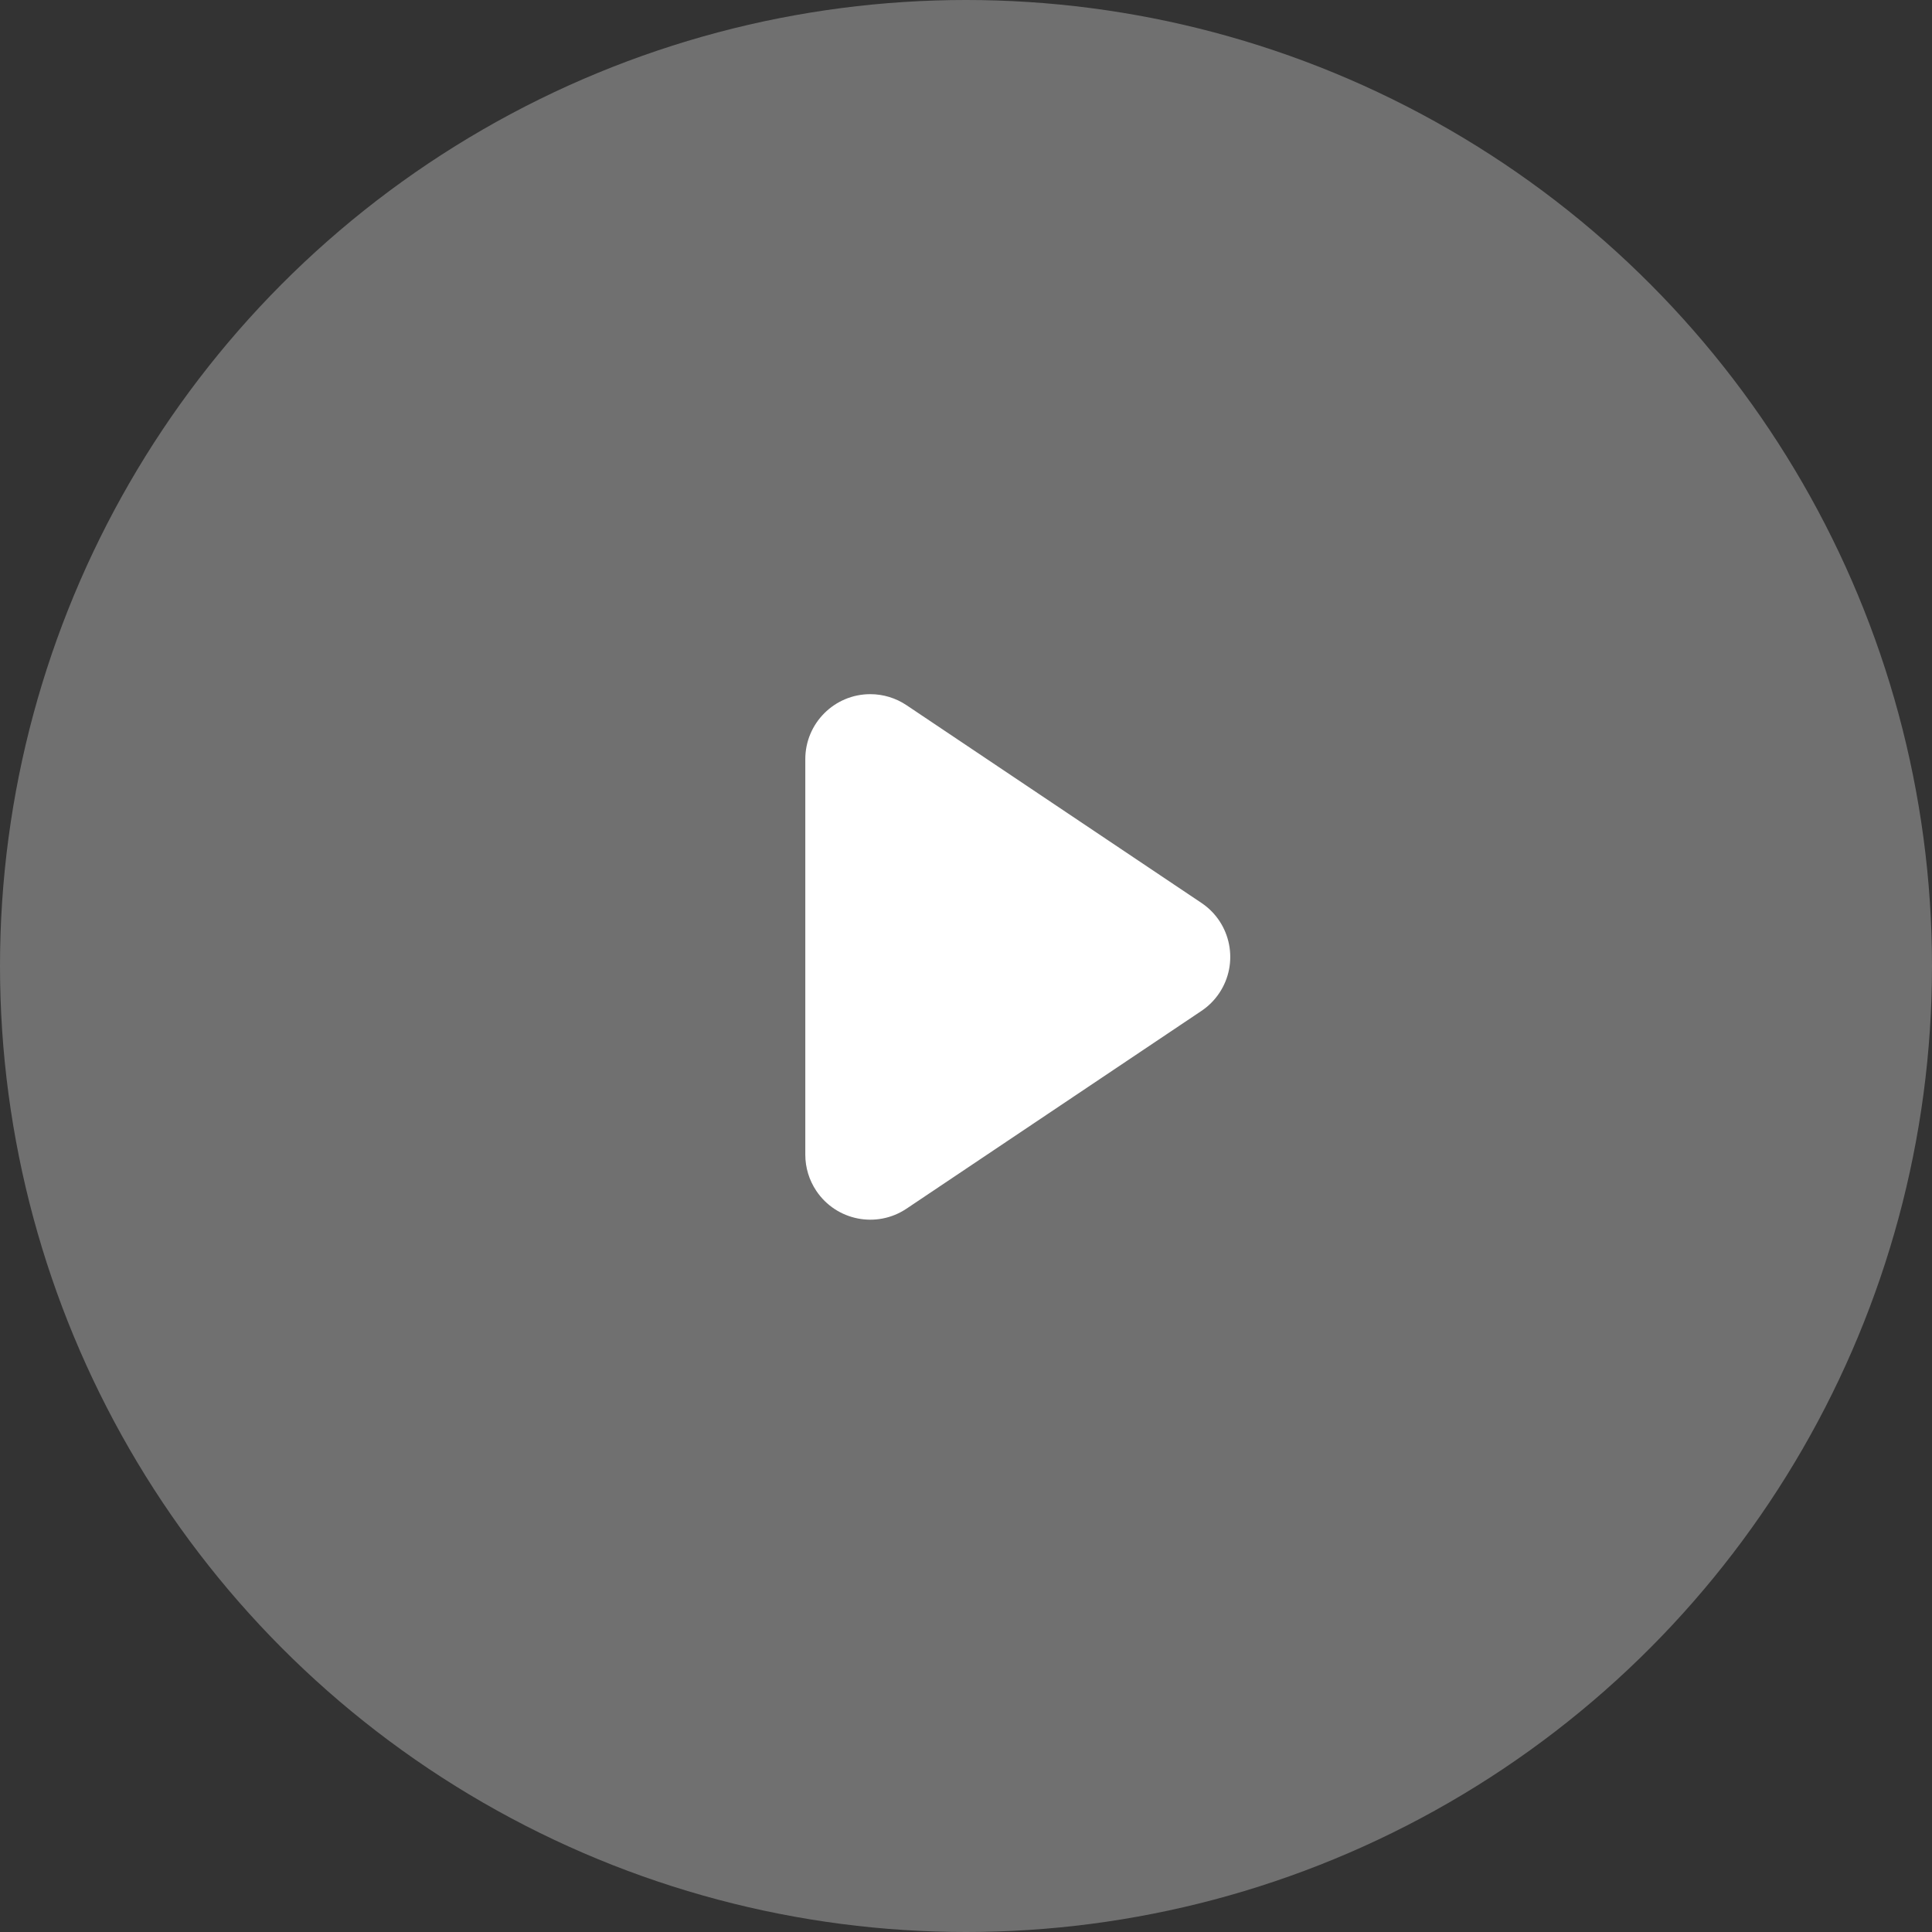
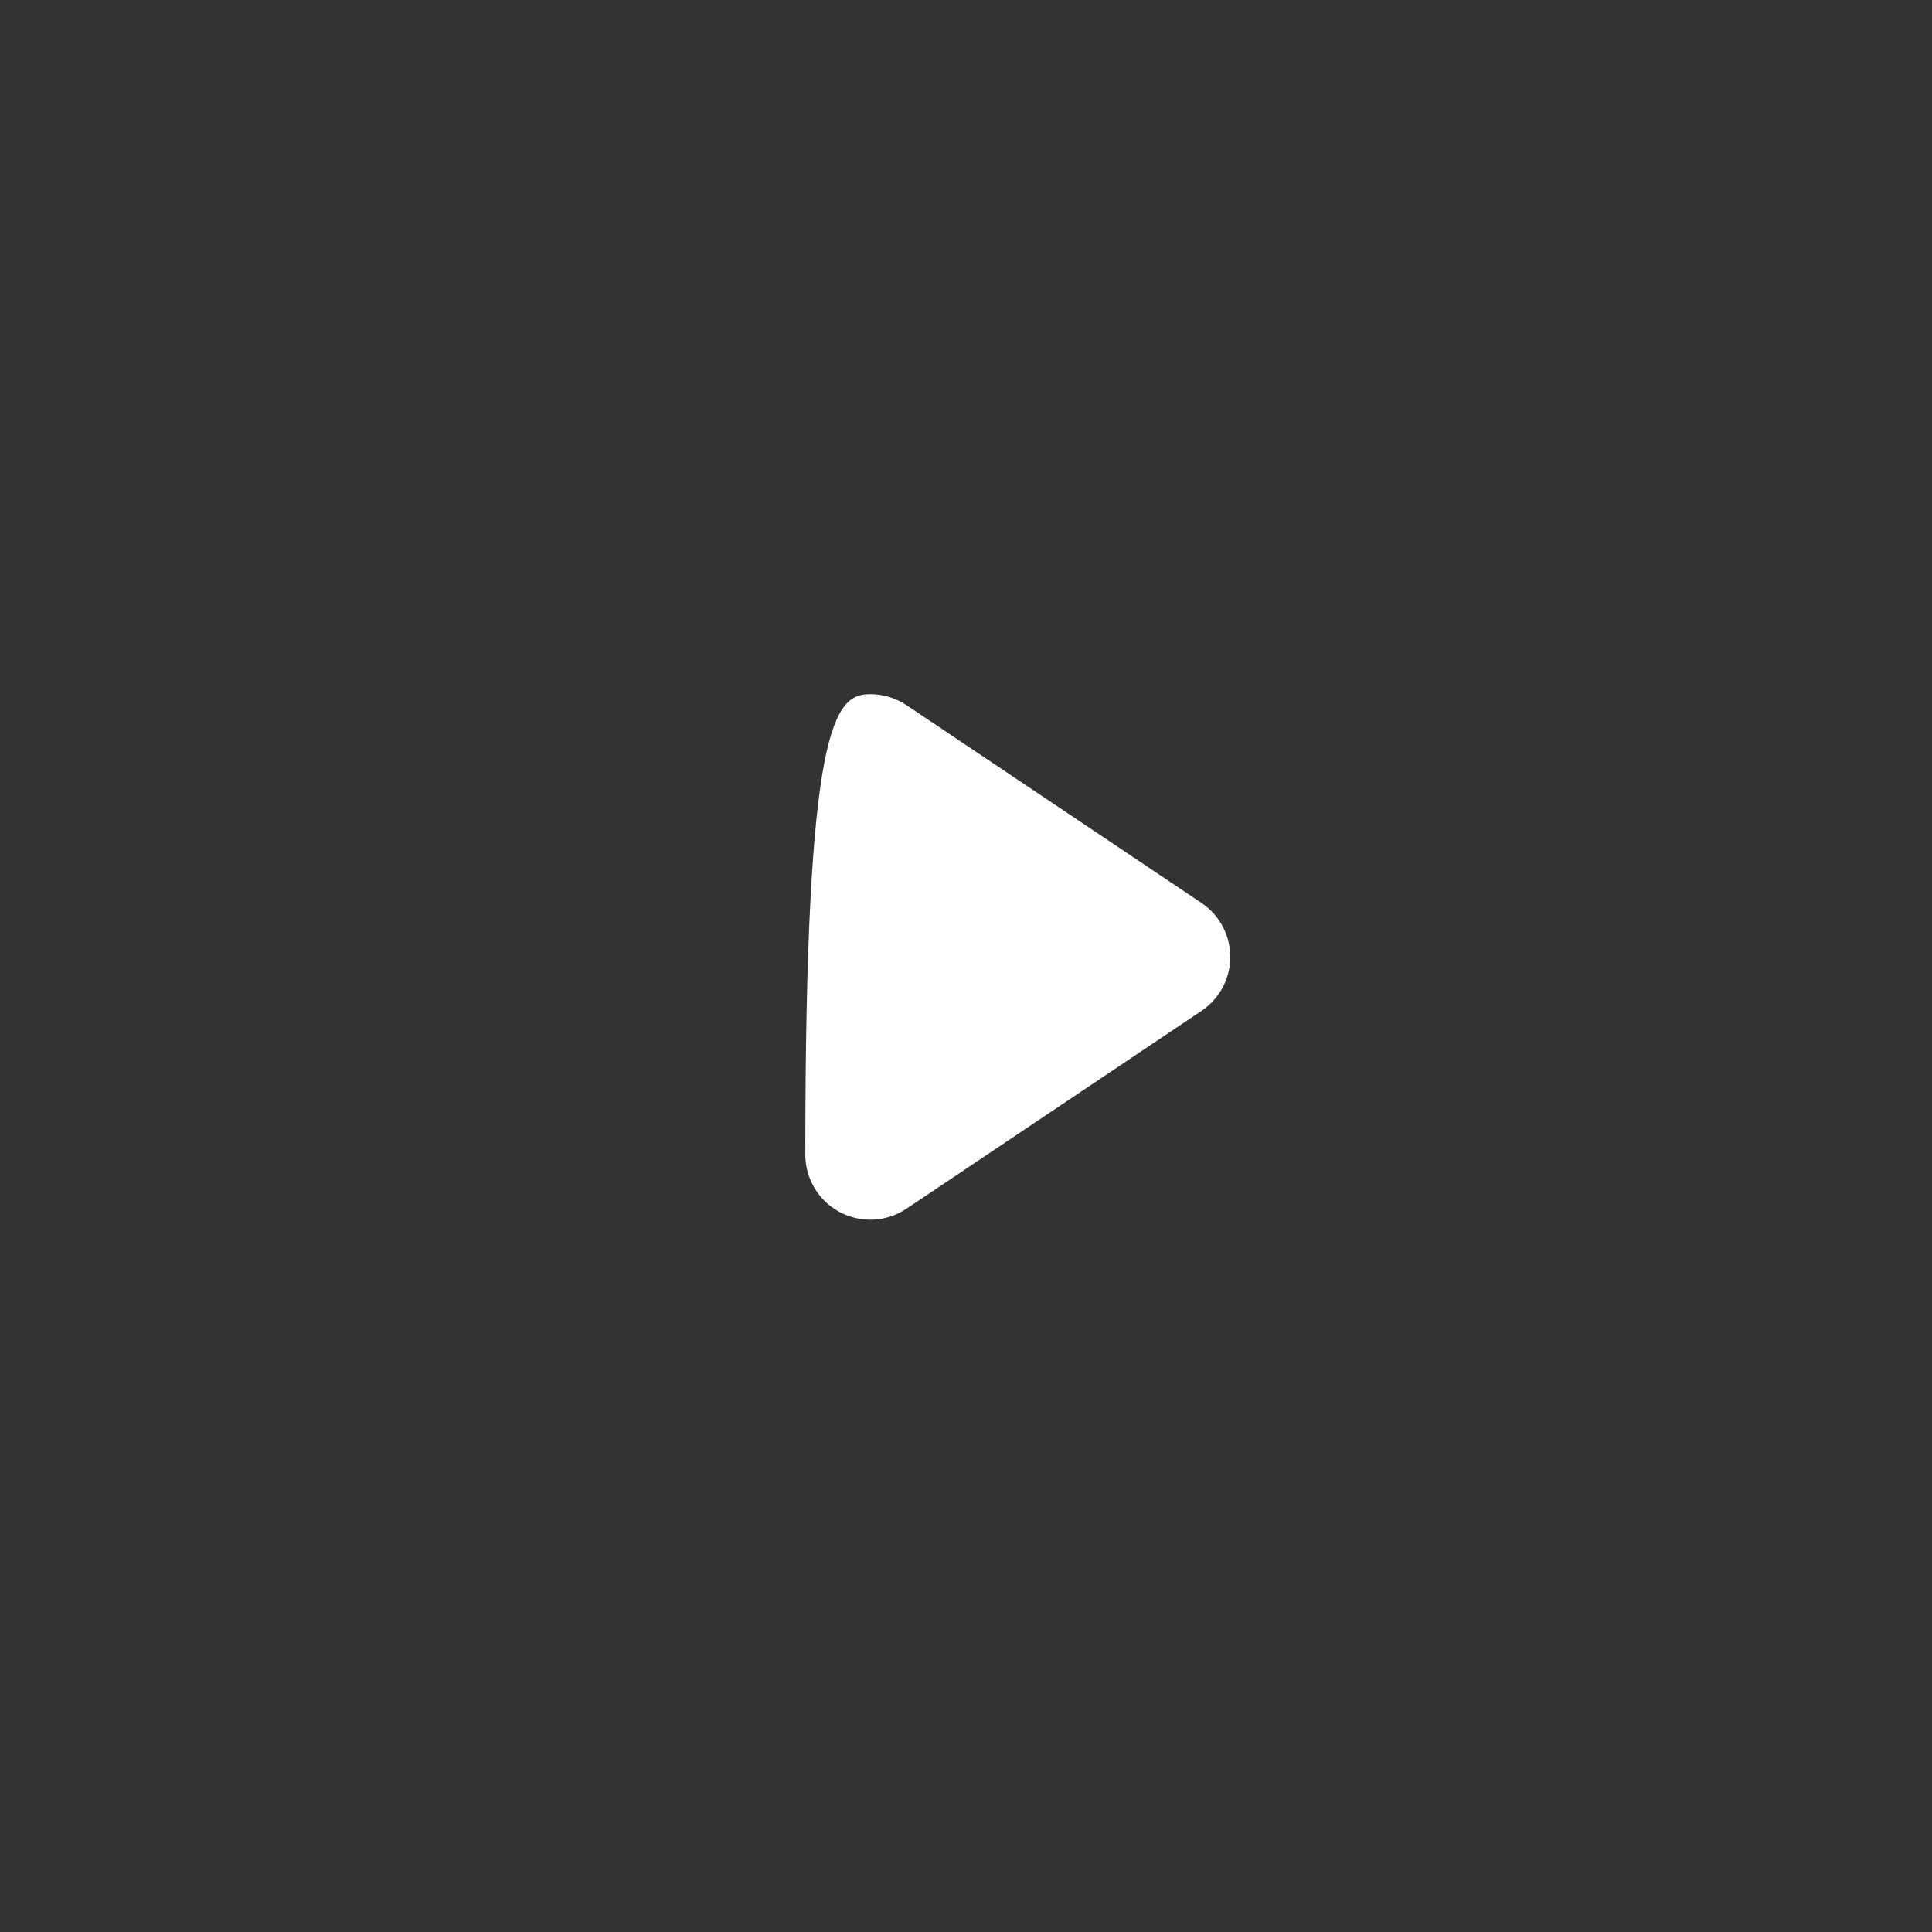
<svg xmlns="http://www.w3.org/2000/svg" width="107" height="107" viewBox="0 0 107 107" fill="none">
  <rect x="0" y="0" width="107" height="107" fill="#333333" stroke="none" />
-   <circle opacity="0.3" cx="53.5" cy="53.5" r="53.5" fill="white" />
-   <path d="M66.54 55.987L50.205 66.94C48.553 68.047 46.317 67.606 45.21 65.954C44.812 65.361 44.6 64.663 44.6 63.95V42.045C44.6 40.057 46.212 38.445 48.2 38.445C48.914 38.445 49.612 38.658 50.205 39.055L66.54 50.007C68.192 51.114 68.633 53.351 67.525 55.002C67.264 55.392 66.93 55.726 66.54 55.987Z" fill="white" />
+   <path d="M66.54 55.987L50.205 66.94C48.553 68.047 46.317 67.606 45.21 65.954C44.812 65.361 44.6 64.663 44.6 63.95C44.6 40.057 46.212 38.445 48.2 38.445C48.914 38.445 49.612 38.658 50.205 39.055L66.54 50.007C68.192 51.114 68.633 53.351 67.525 55.002C67.264 55.392 66.93 55.726 66.54 55.987Z" fill="white" />
</svg>